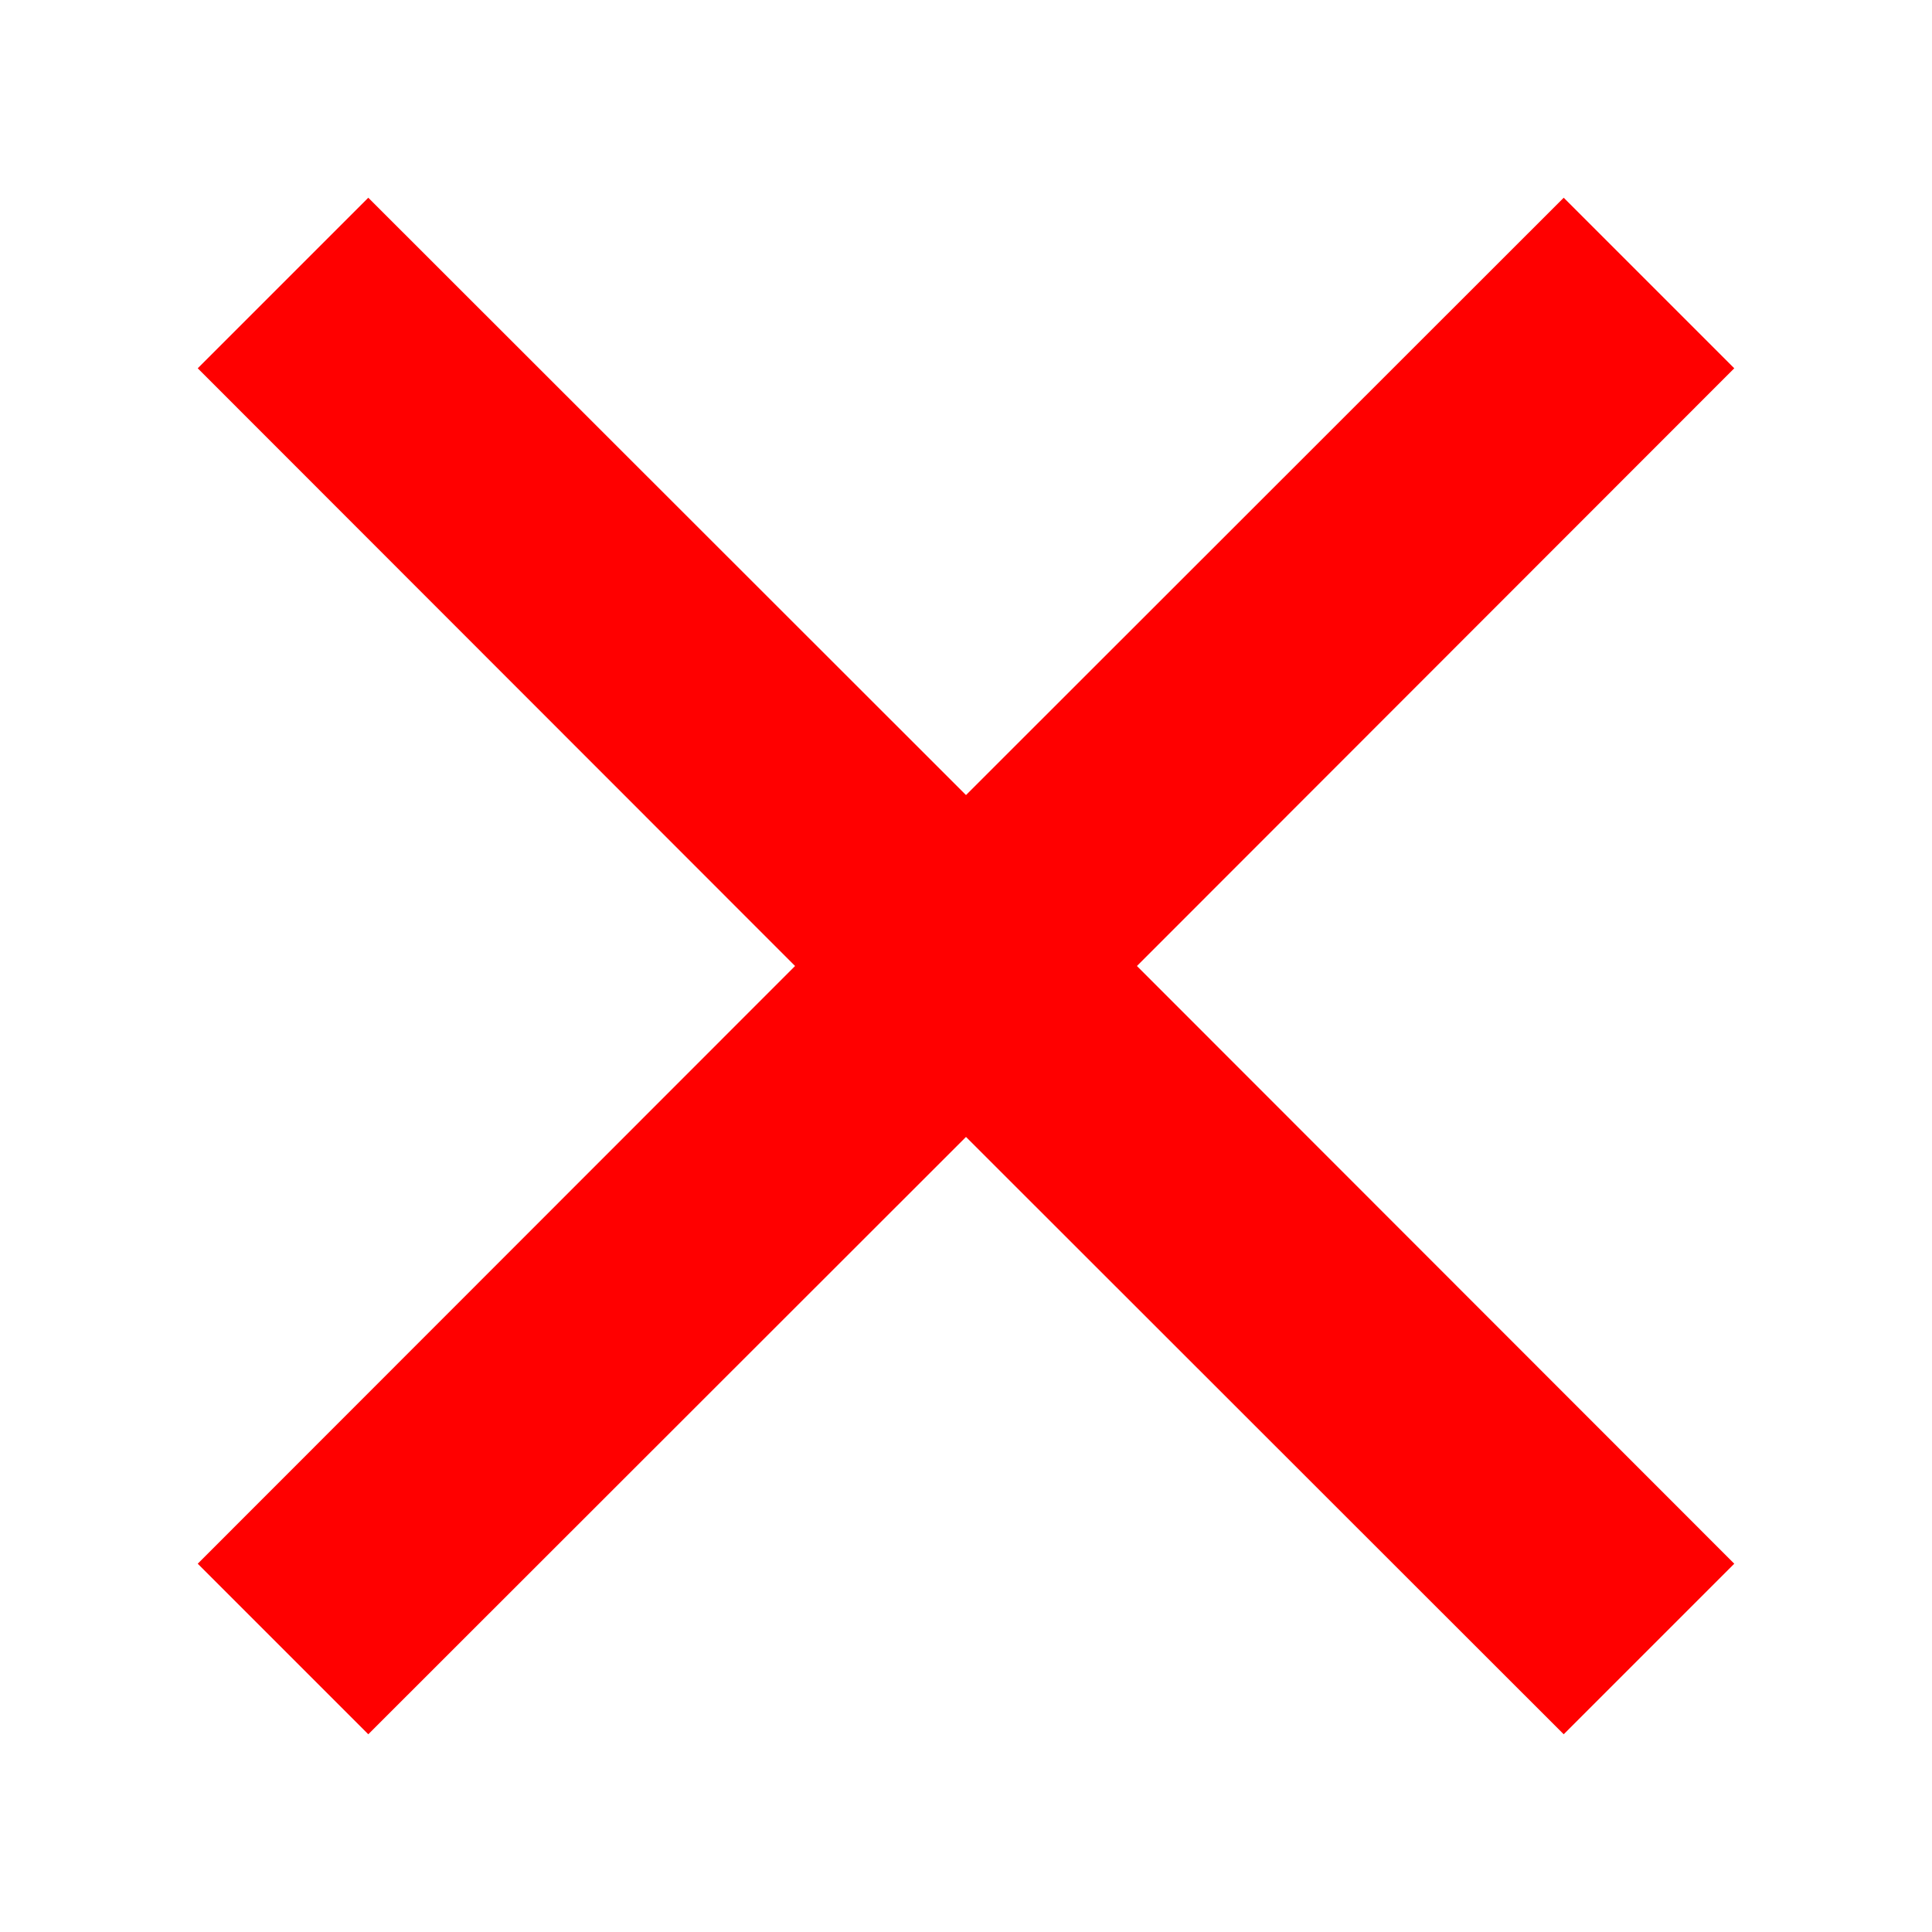
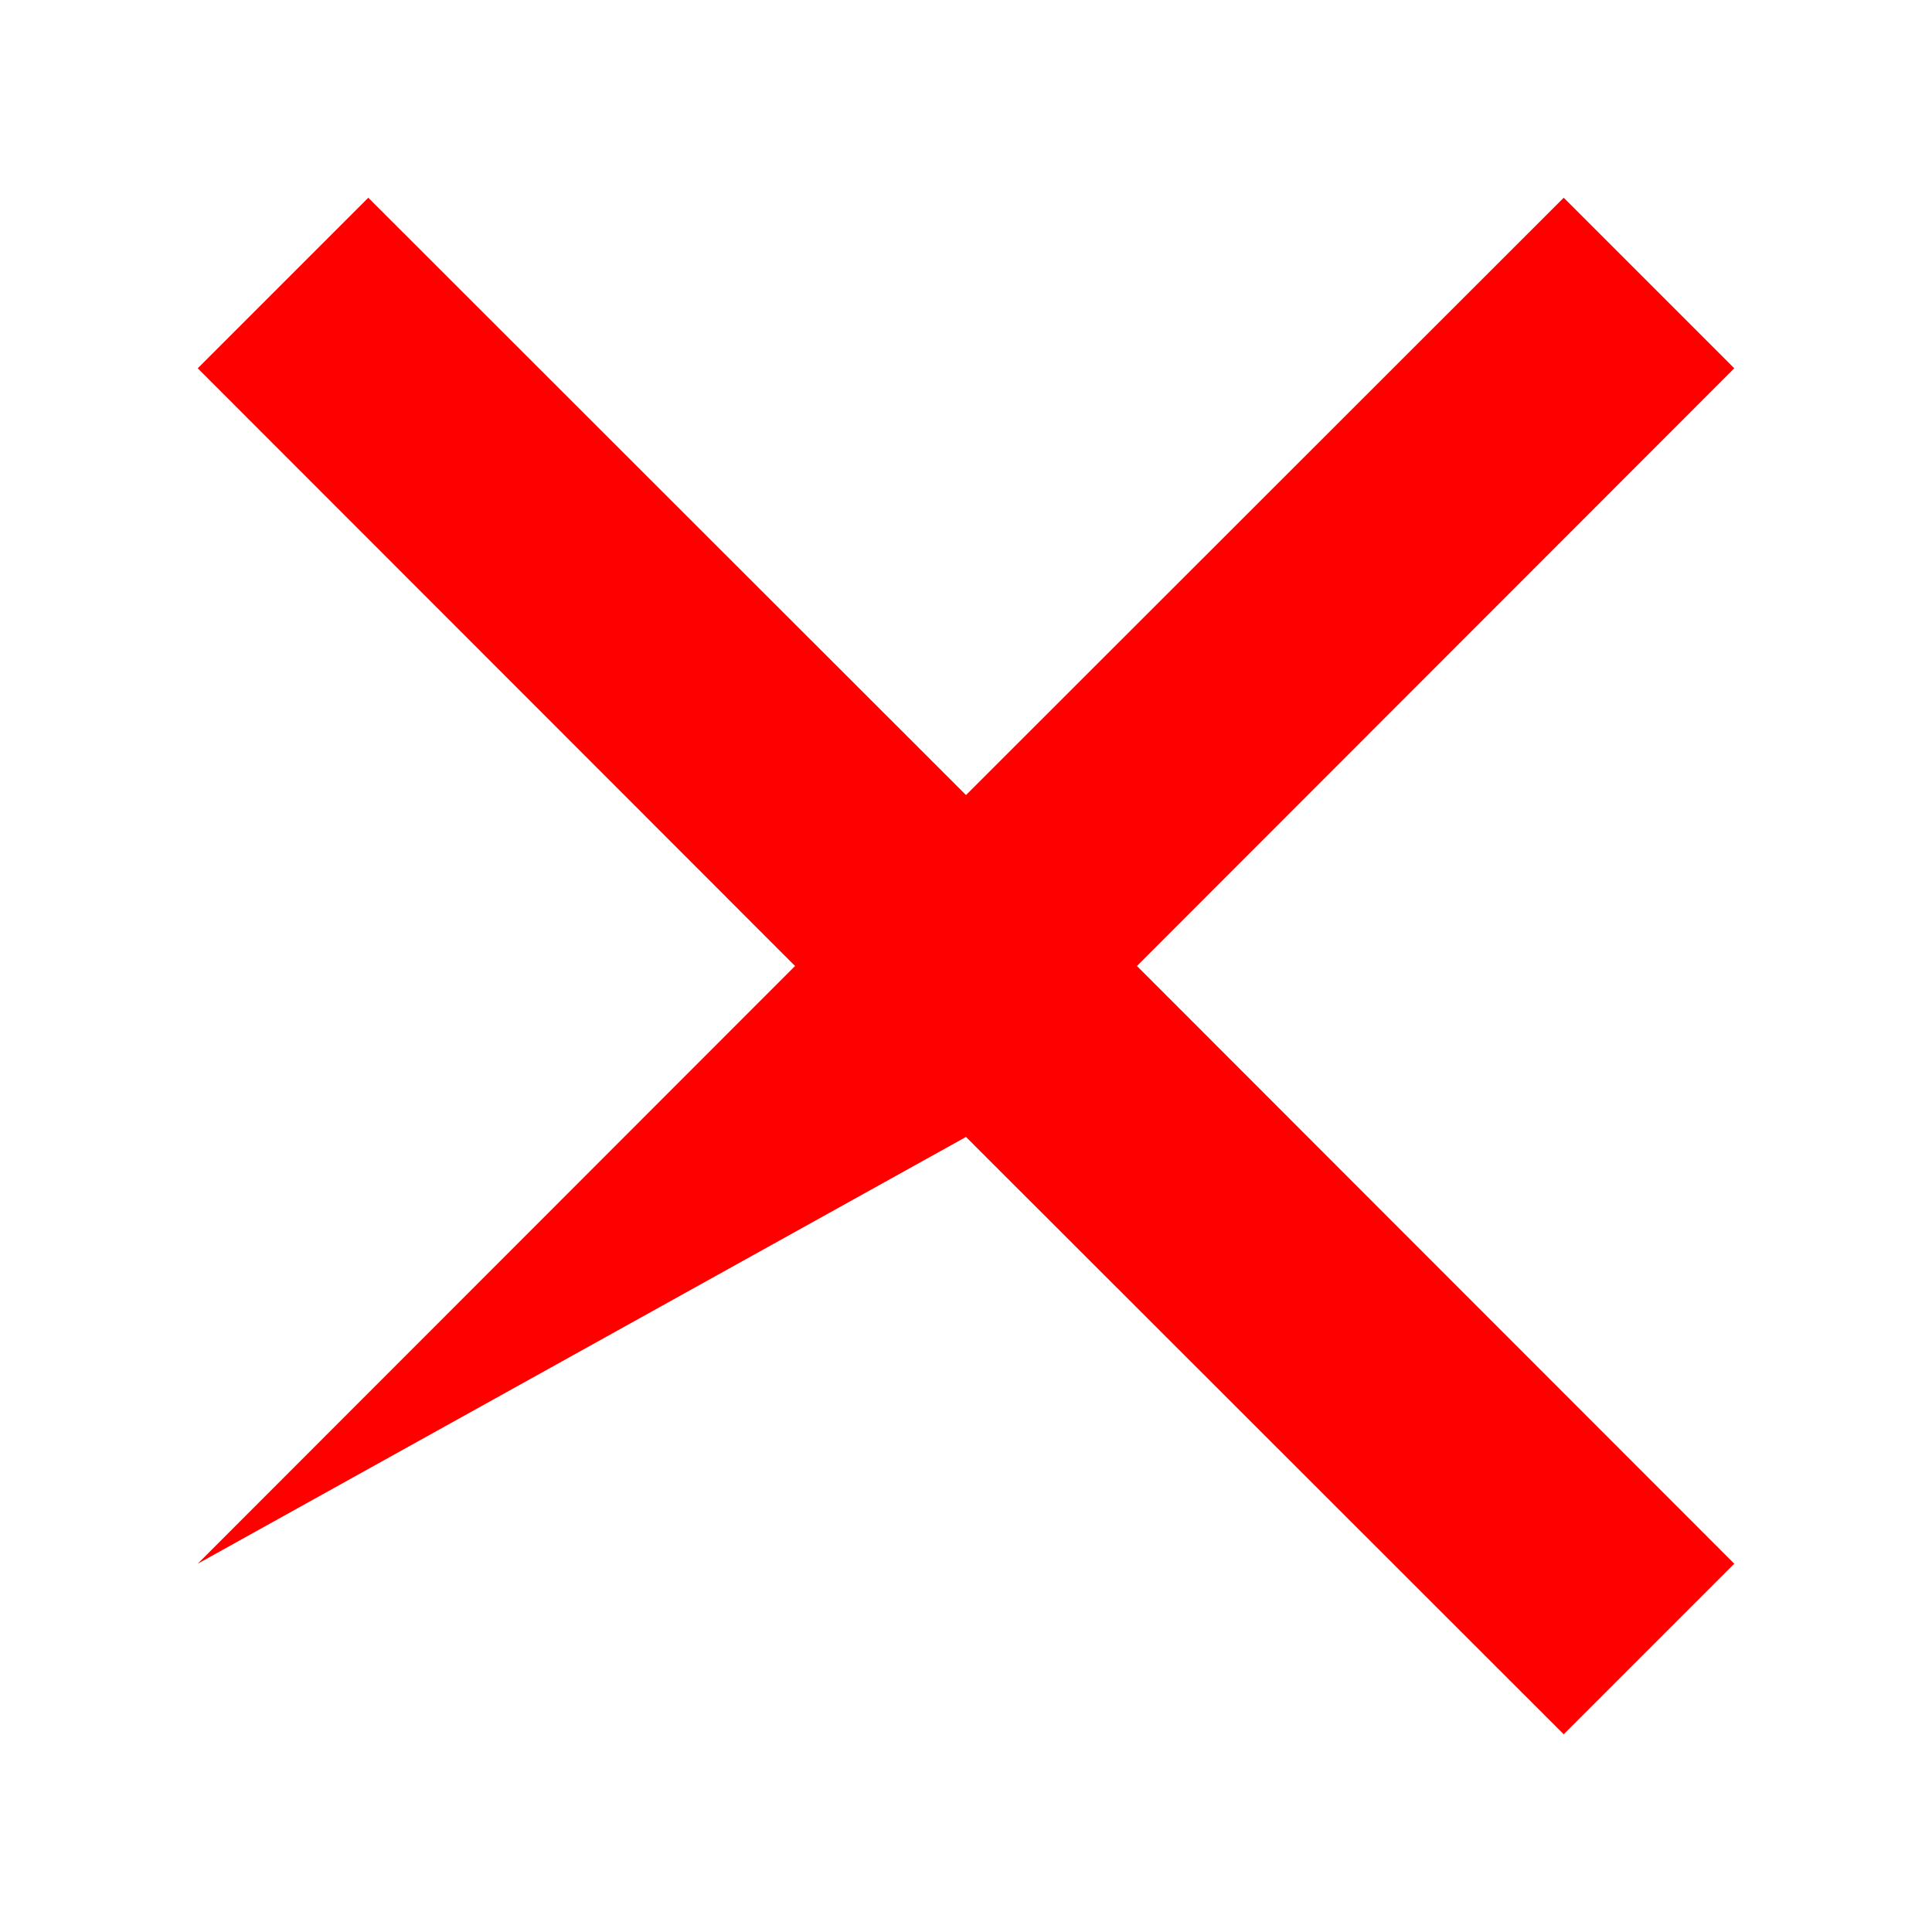
<svg xmlns="http://www.w3.org/2000/svg" fill="#ff0000" width="32" height="32" viewBox="0 0 512 512">
-   <path d="M459.6 97.6l-45.2-45.2L256 210.7 97.6 52.4 52.4 97.6 210.7 256 52.4 414.4l45.2 45.2L256 301.3l158.4 158.3 45.2-45.2L301.3 256z" />
+   <path d="M459.6 97.6l-45.2-45.2L256 210.7 97.6 52.4 52.4 97.6 210.7 256 52.4 414.4L256 301.3l158.4 158.3 45.2-45.2L301.3 256z" />
</svg>